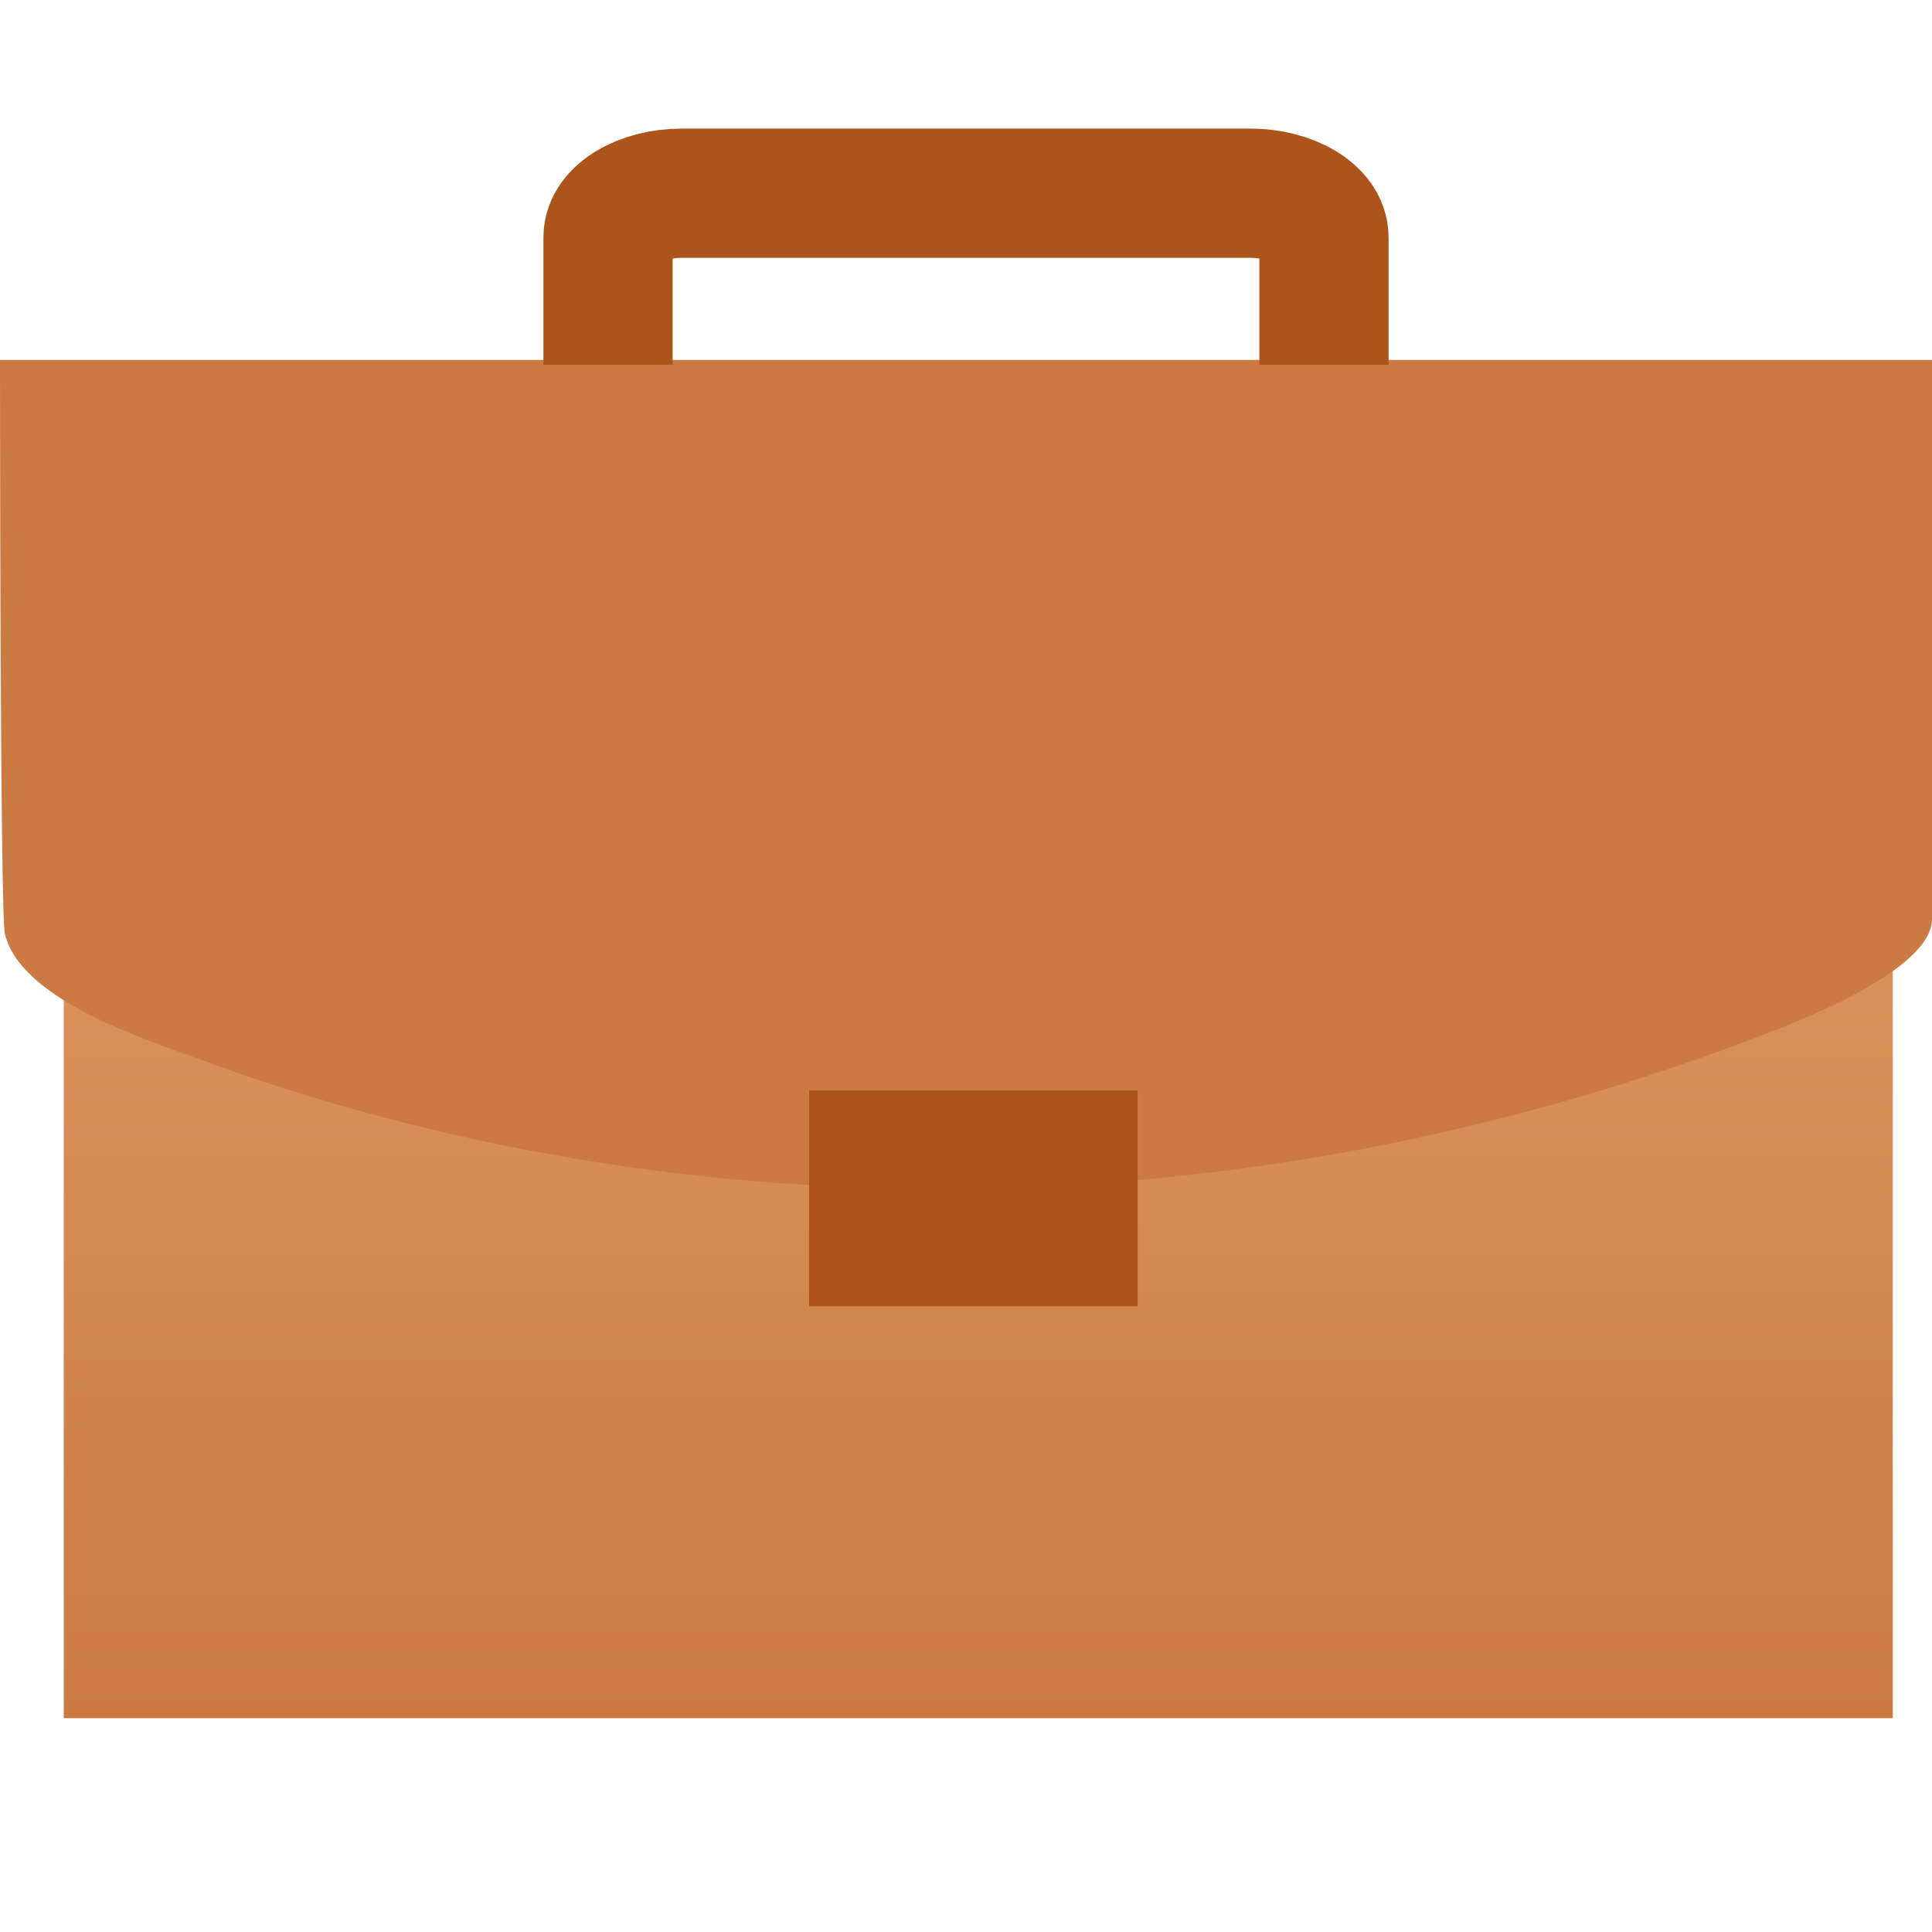
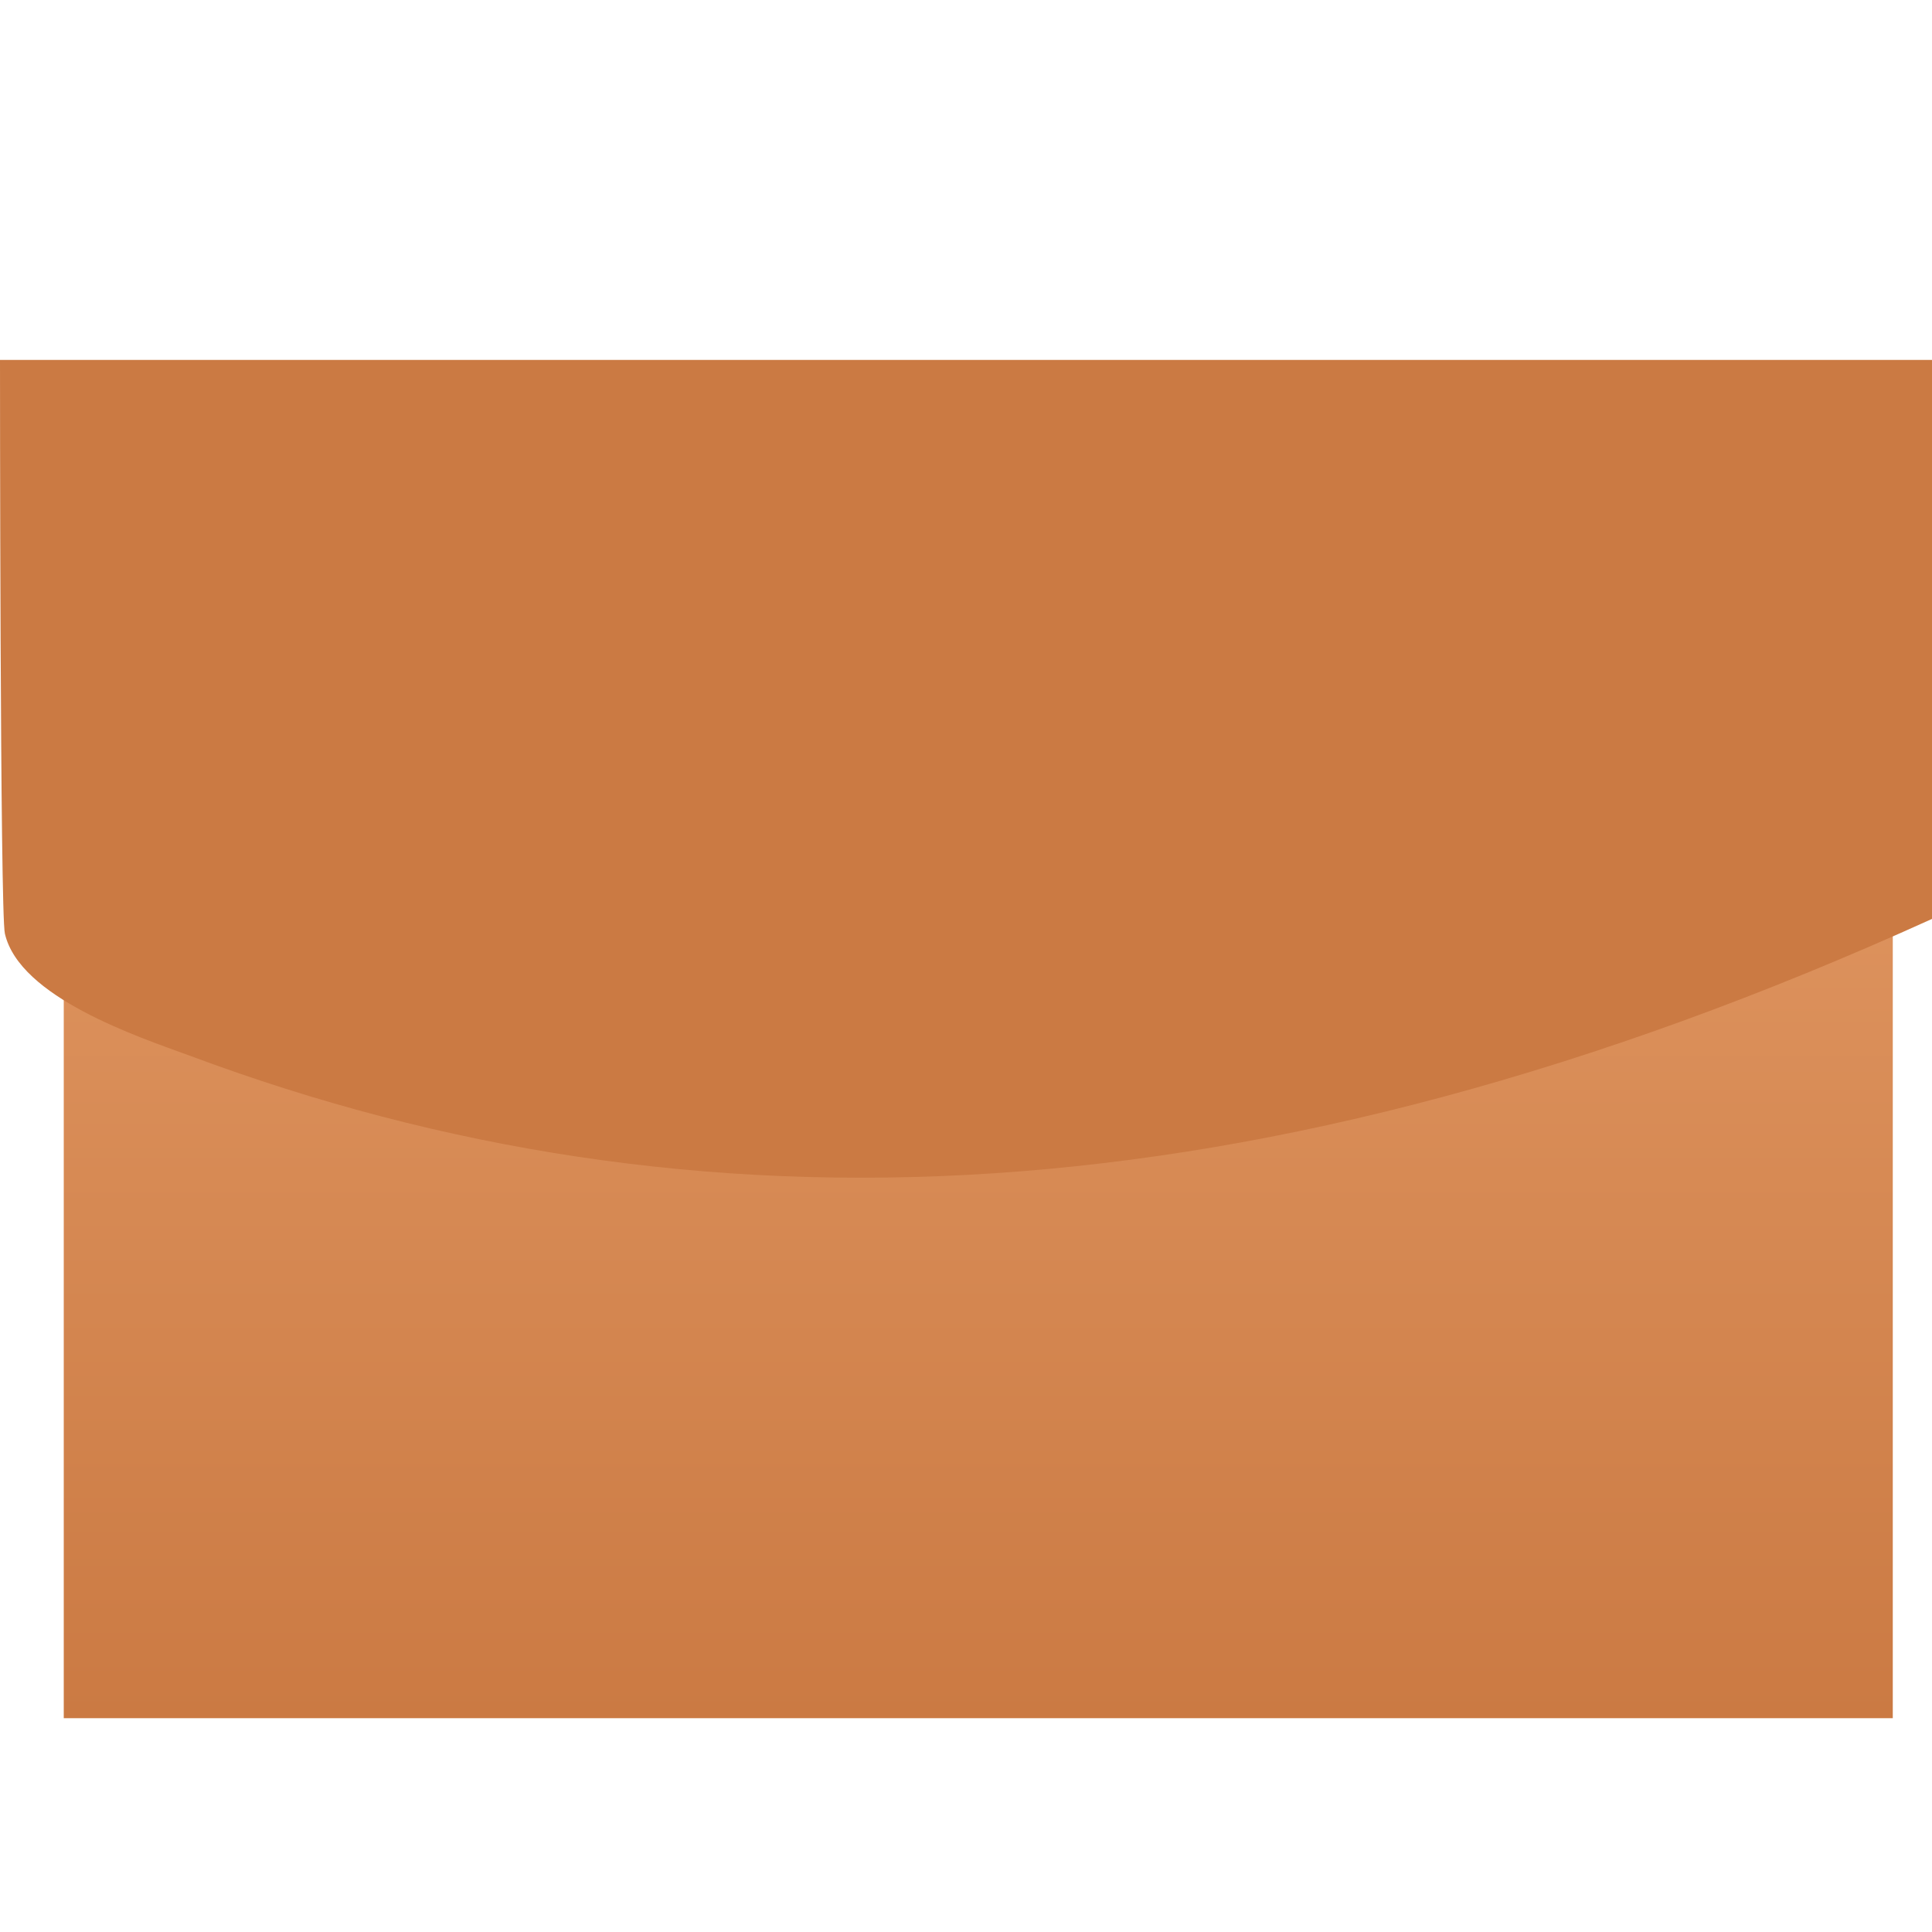
<svg xmlns="http://www.w3.org/2000/svg" width="60" height="60" viewBox="0 0 60 60" fill="none">
  <path d="M58.782 12.244H1.98V53.36H58.782V12.244Z" fill="url(#paint0_linear_1584_79117)" />
-   <path d="M0 11.178H60V28.538C60 30.213 55.431 31.888 54.213 32.345C38.832 38.132 21.472 38.589 5.939 32.802C4.264 32.193 0.609 30.975 0.152 28.995C-3.71784e-05 28.386 0 11.178 0 11.178Z" fill="#CB7A43" />
-   <path d="M35.33 33.868H25.127V40.568H35.33V33.868Z" fill="#AC5419" />
-   <path d="M18.883 11.33V7.371C18.883 6.609 19.949 6 21.168 6H38.833C40.051 6 41.117 6.609 41.117 7.371V11.33" stroke="#AC5419" stroke-width="4.013" stroke-miterlimit="10" />
+   <path d="M0 11.178H60V28.538C38.832 38.132 21.472 38.589 5.939 32.802C4.264 32.193 0.609 30.975 0.152 28.995C-3.71784e-05 28.386 0 11.178 0 11.178Z" fill="#CB7A43" />
  <defs>
    <linearGradient id="paint0_linear_1584_79117" x1="30.381" y1="12.244" x2="30.381" y2="53.36" gradientUnits="userSpaceOnUse">
      <stop stop-color="#E8A16D" />
      <stop offset="1" stop-color="#CB7A43" />
    </linearGradient>
  </defs>
</svg>